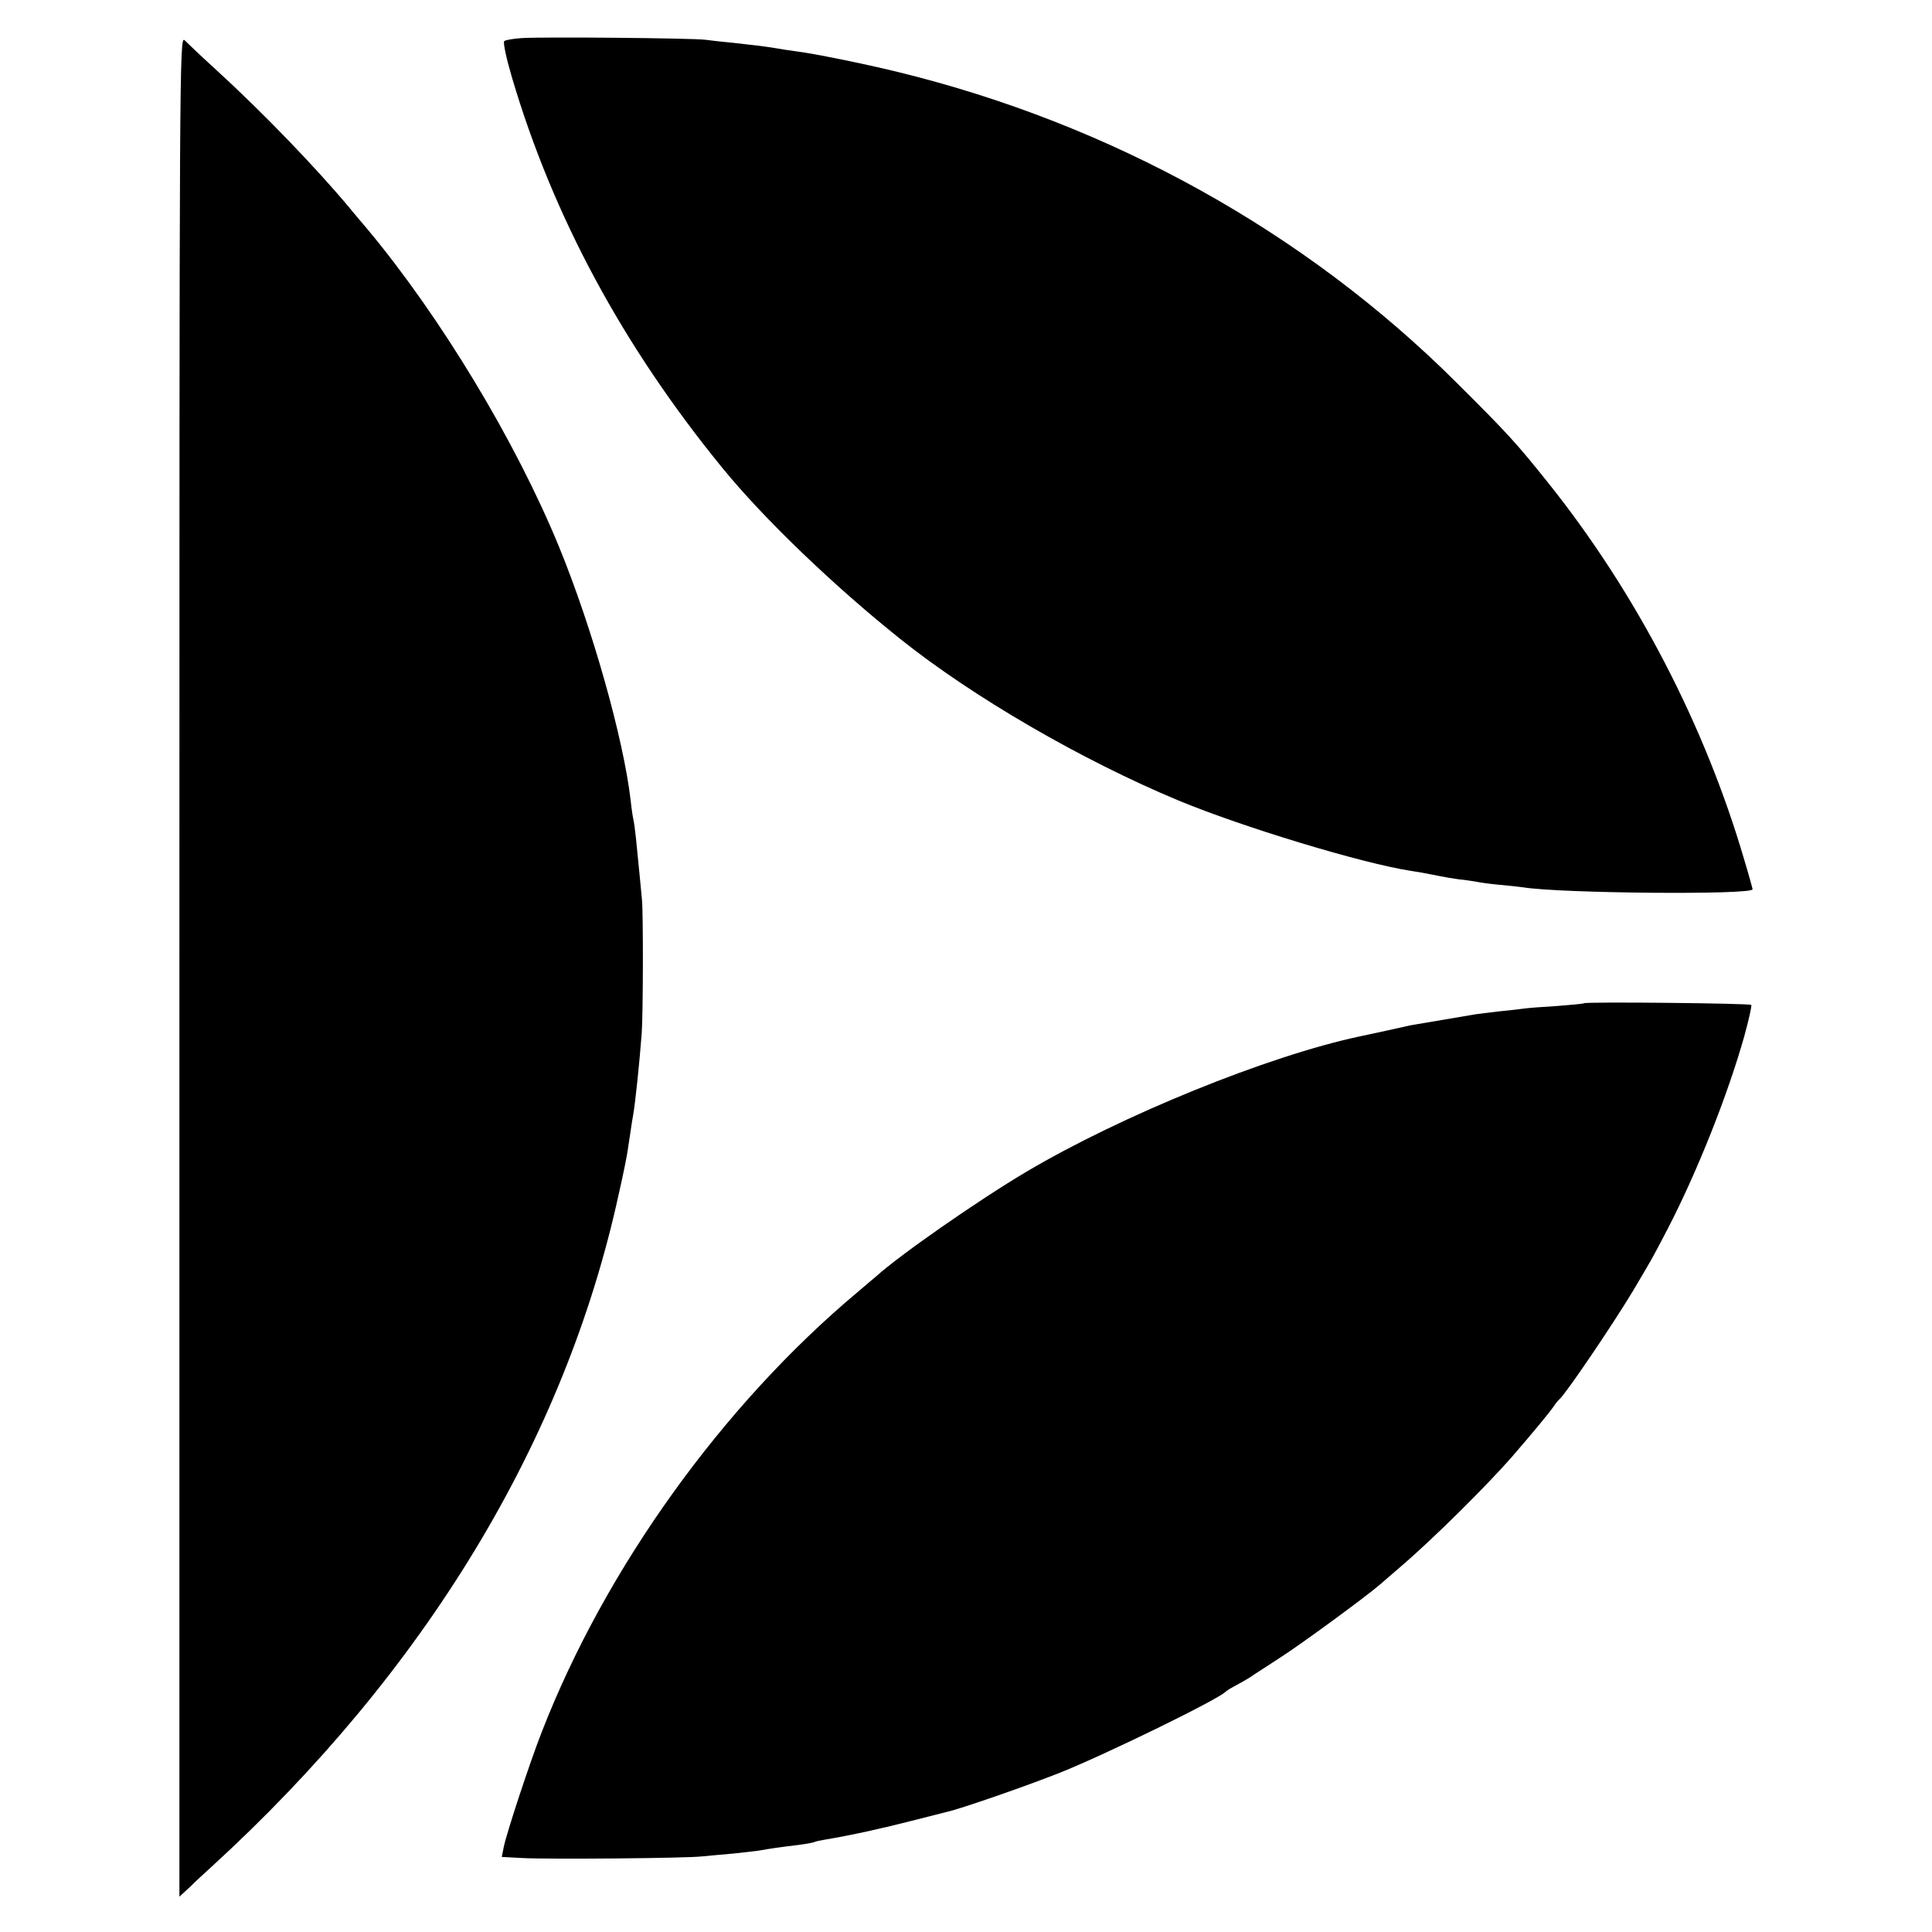
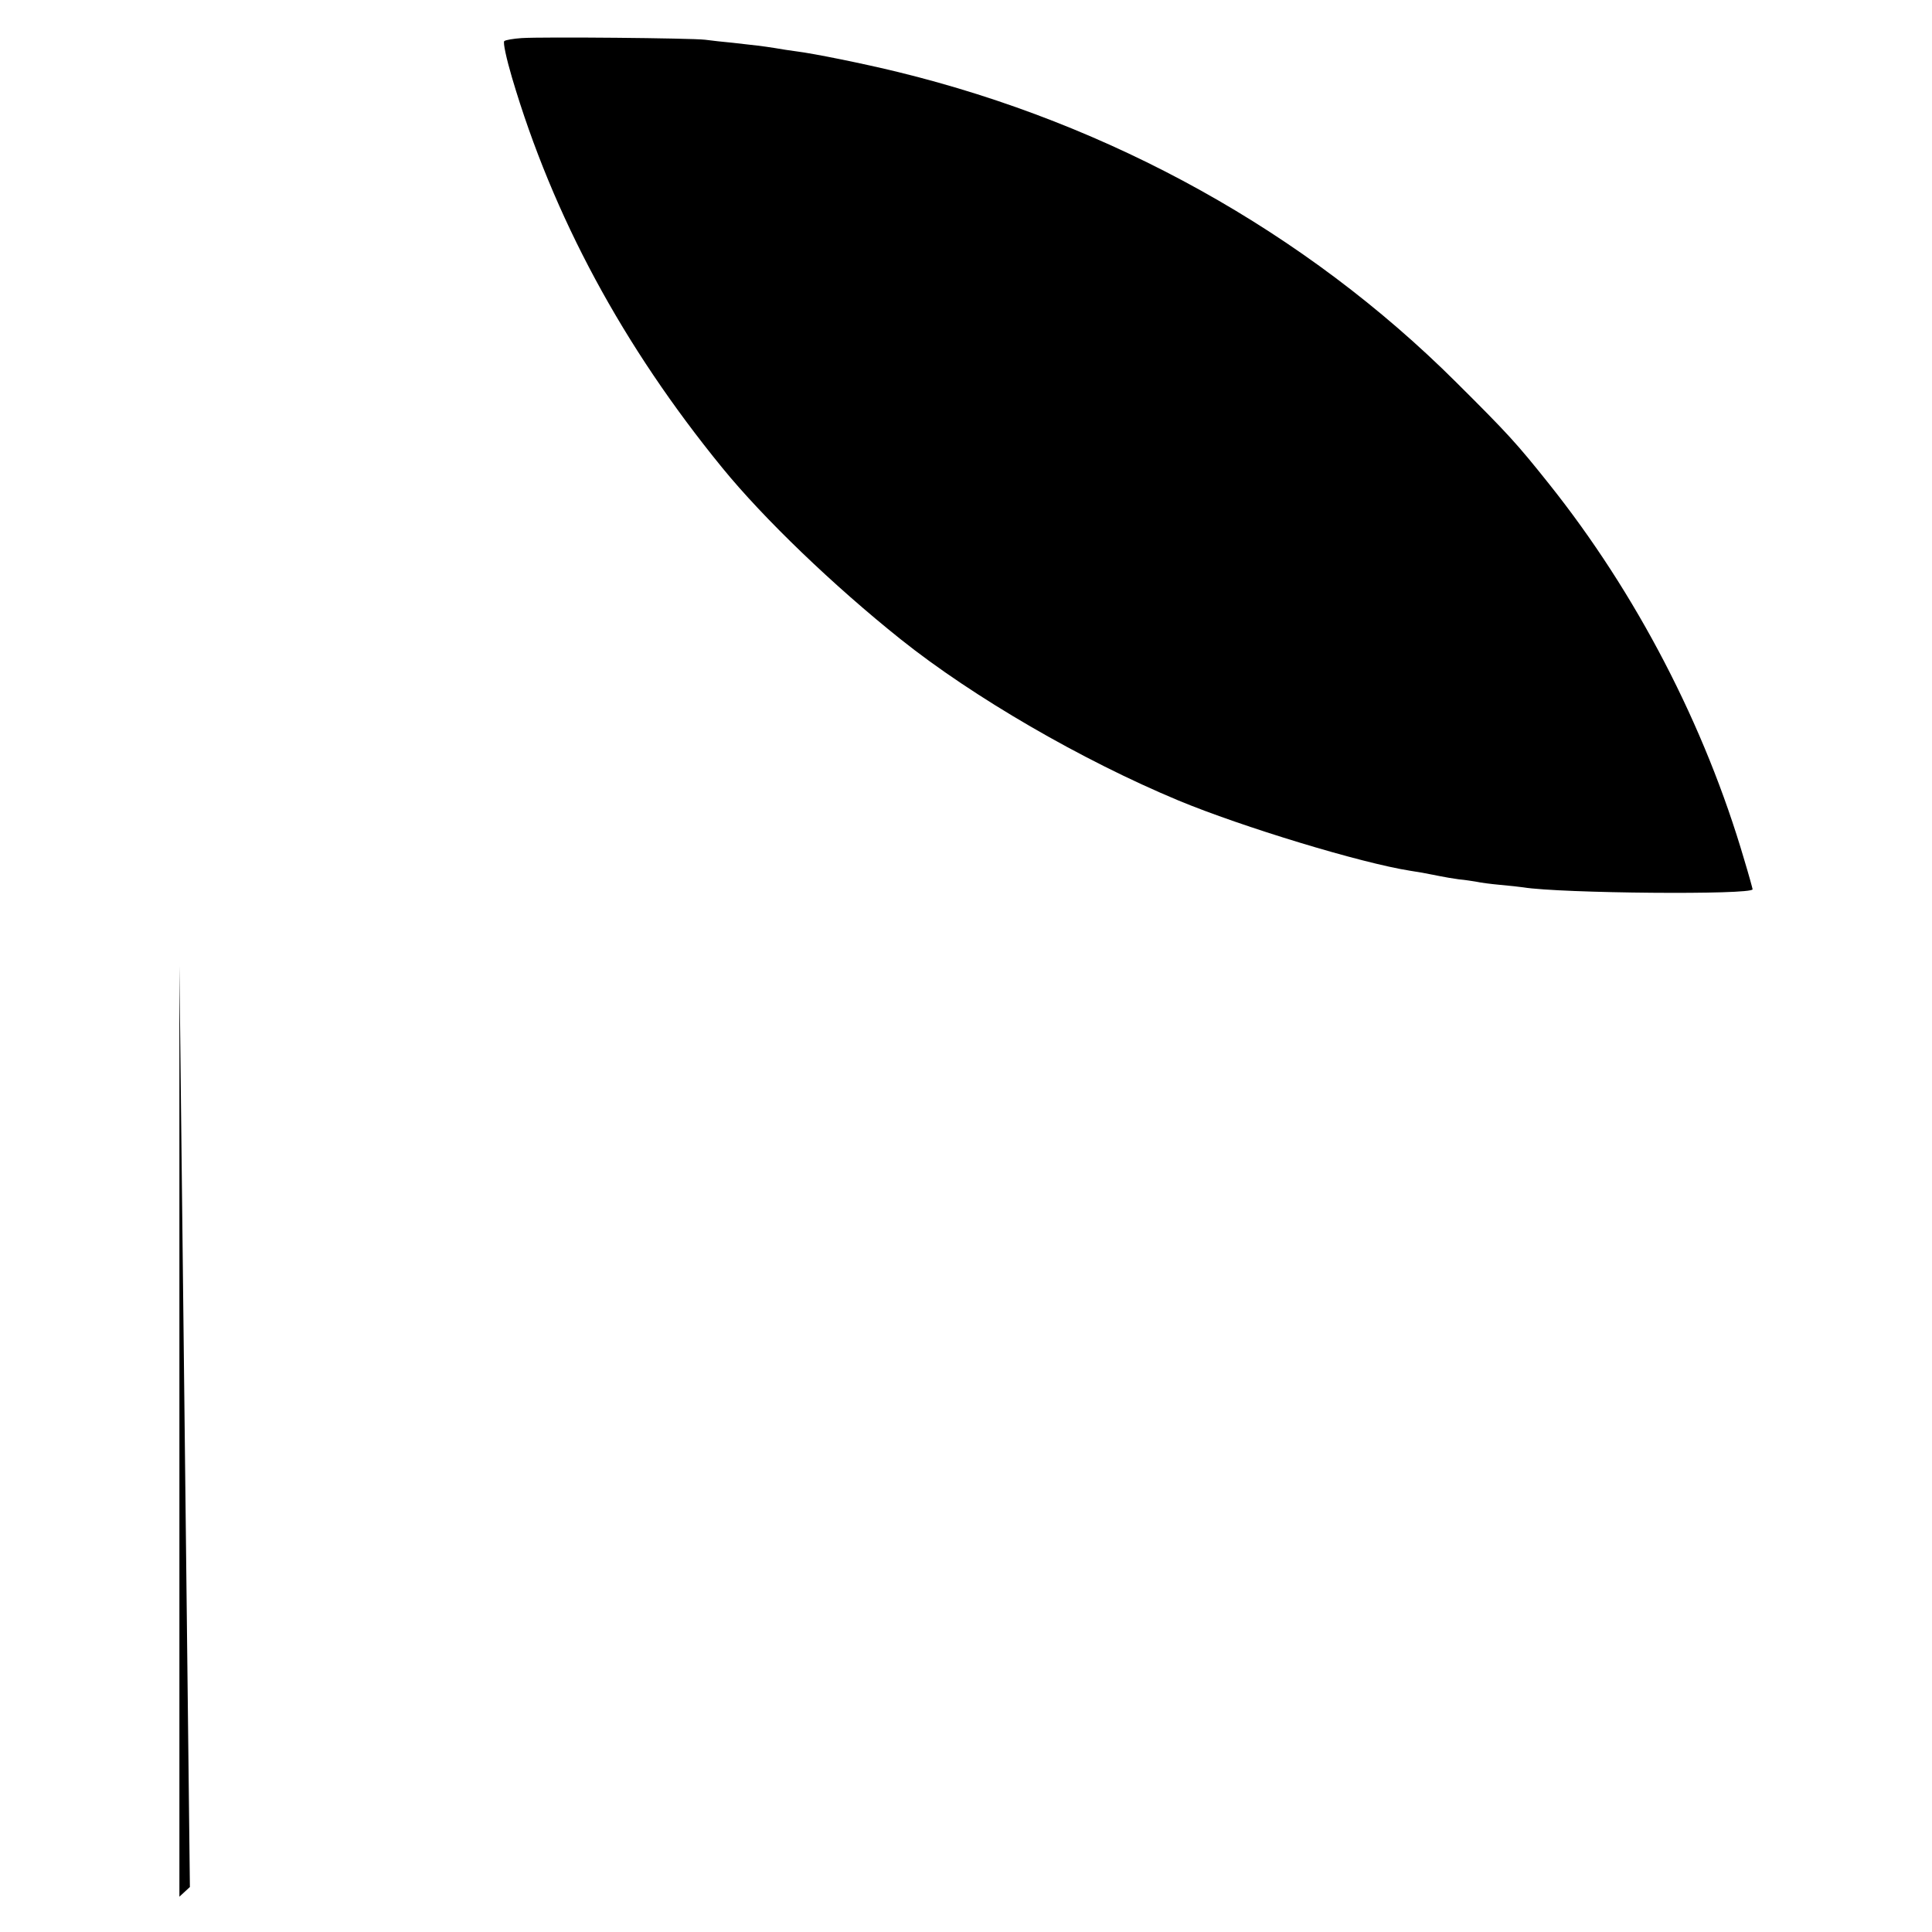
<svg xmlns="http://www.w3.org/2000/svg" version="1.0" width="700pt" height="700pt" viewBox="0 0 700 700" preserveAspectRatio="xMidYMid meet">
  <g transform="translate(0,700) scale(0.1,-0.1)" fill="#000000" stroke="none">
-     <path d="M650 3501 l0 -3373 38 35 c20 20 55 52 77 72 775 708 1281 1543 1476 2435 17 74 32 149 34 167 8 51 14 96 19 123 8 45 23 190 31 296 5 65 6 427 1 484 -4 44 -12 125 -22 225 -3 28 -7 57 -9 65 -2 8 -7 40 -10 70 -26 224 -139 625 -260 920 -157 382 -428 831 -694 1150 -25 30 -54 63 -63 75 -121 145 -313 345 -487 504 -52 47 -102 95 -112 105 -19 19 -19 -66 -19 -3353z" />
+     <path d="M650 3501 l0 -3373 38 35 z" />
    <path d="M1890 6862 c-30 -2 -59 -7 -63 -11 -5 -5 8 -64 28 -132 149 -504 402 -973 762 -1414 150 -184 403 -427 646 -621 263 -210 656 -438 1006 -584 231 -96 662 -227 841 -255 33 -5 45 -7 110 -20 14 -3 44 -8 66 -11 23 -2 53 -7 65 -9 13 -3 51 -8 84 -11 33 -3 71 -7 84 -9 134 -22 831 -28 831 -7 0 2 -13 50 -30 106 -143 489 -392 967 -707 1362 -118 148 -149 182 -337 369 -546 544 -1249 935 -2022 1124 -127 31 -305 67 -369 75 -22 3 -57 8 -78 12 -44 7 -72 10 -152 19 -33 3 -78 8 -100 11 -49 6 -588 11 -665 6z" />
-     <path d="M5739 3365 c-3 -2 -46 -6 -98 -10 -51 -3 -107 -7 -125 -10 -17 -2 -57 -7 -90 -10 -32 -4 -68 -8 -80 -10 -178 -30 -223 -38 -236 -40 -8 -2 -49 -11 -90 -20 -41 -9 -83 -18 -93 -20 -331 -70 -865 -287 -1209 -491 -174 -103 -462 -304 -544 -379 -6 -5 -36 -30 -65 -55 -490 -410 -915 -1001 -1146 -1595 -44 -112 -129 -371 -138 -418 l-7 -35 74 -4 c87 -5 596 -1 653 6 22 2 72 7 110 10 39 4 81 9 95 11 39 7 80 13 140 20 30 4 58 9 61 11 3 2 21 6 40 9 90 15 204 40 309 67 63 16 122 31 130 33 44 9 284 92 410 142 159 63 571 264 600 293 3 3 15 11 28 18 46 25 66 37 76 45 6 4 47 30 91 59 77 49 313 222 365 267 14 12 47 41 74 64 114 97 313 294 407 402 76 88 133 157 148 179 8 12 17 23 21 26 24 21 190 266 265 390 75 127 67 112 126 225 108 208 219 488 279 701 16 59 28 110 25 113 -6 6 -600 12 -606 6z" />
  </g>
</svg>